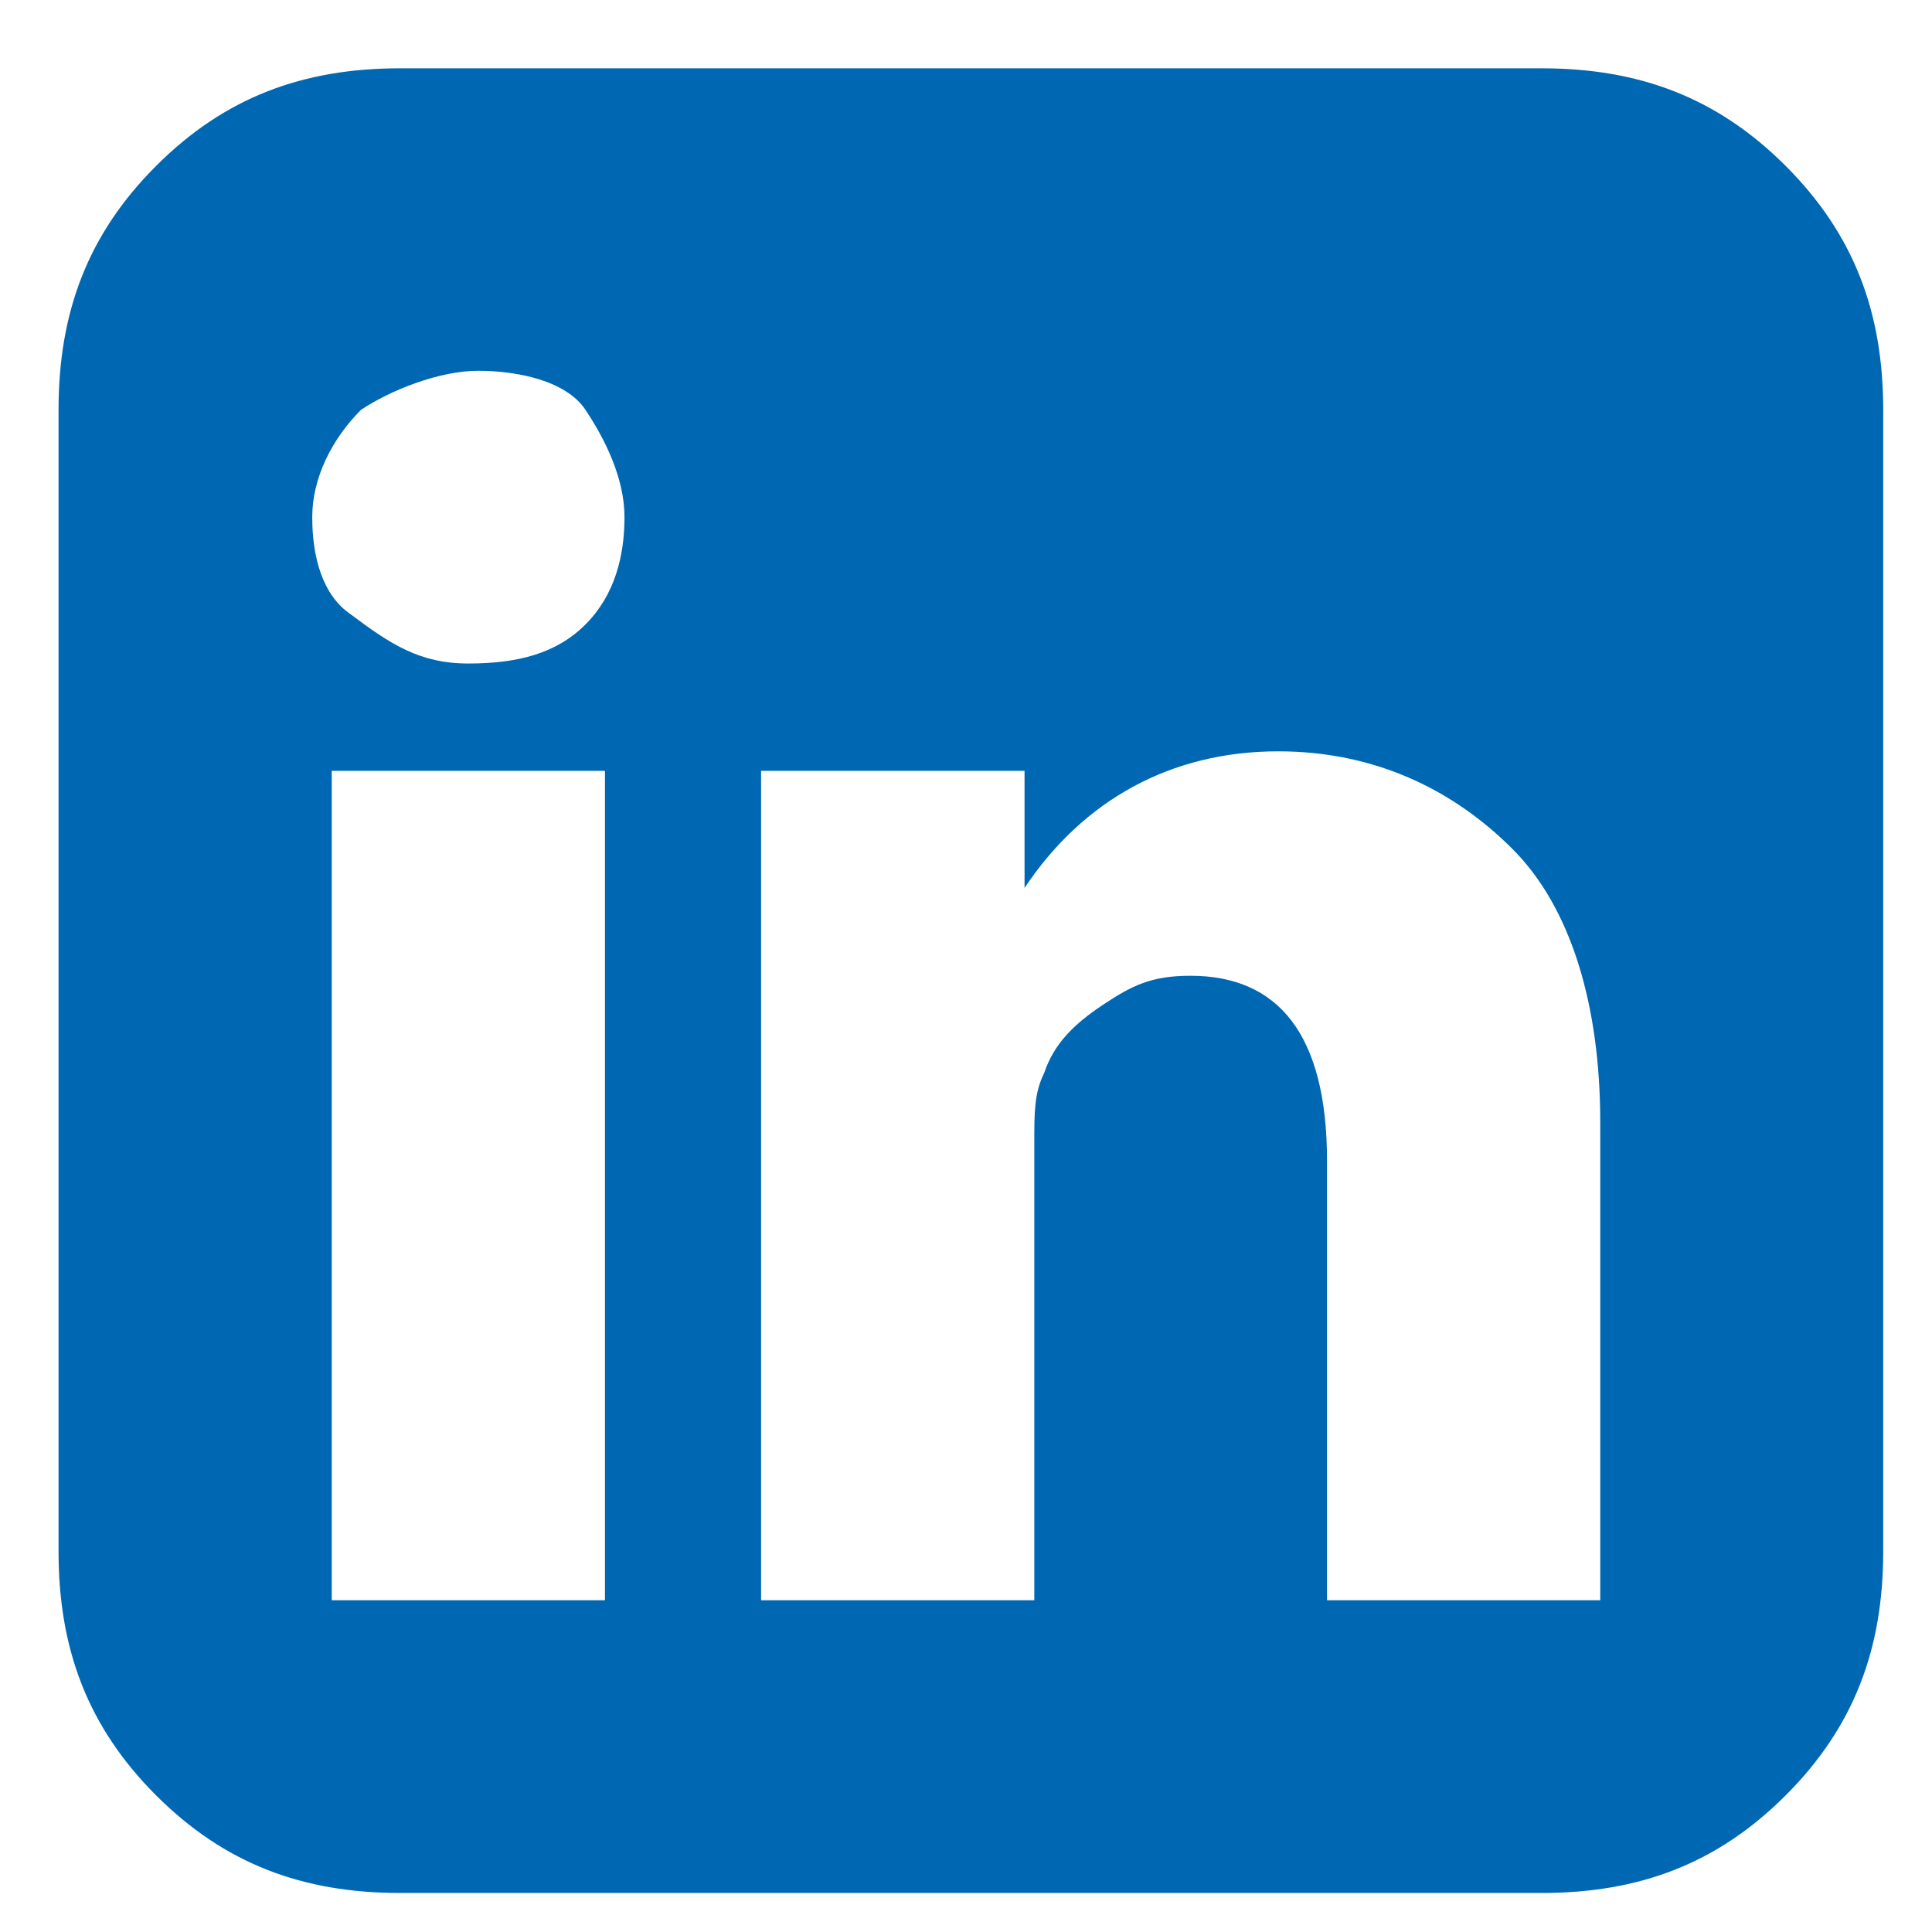
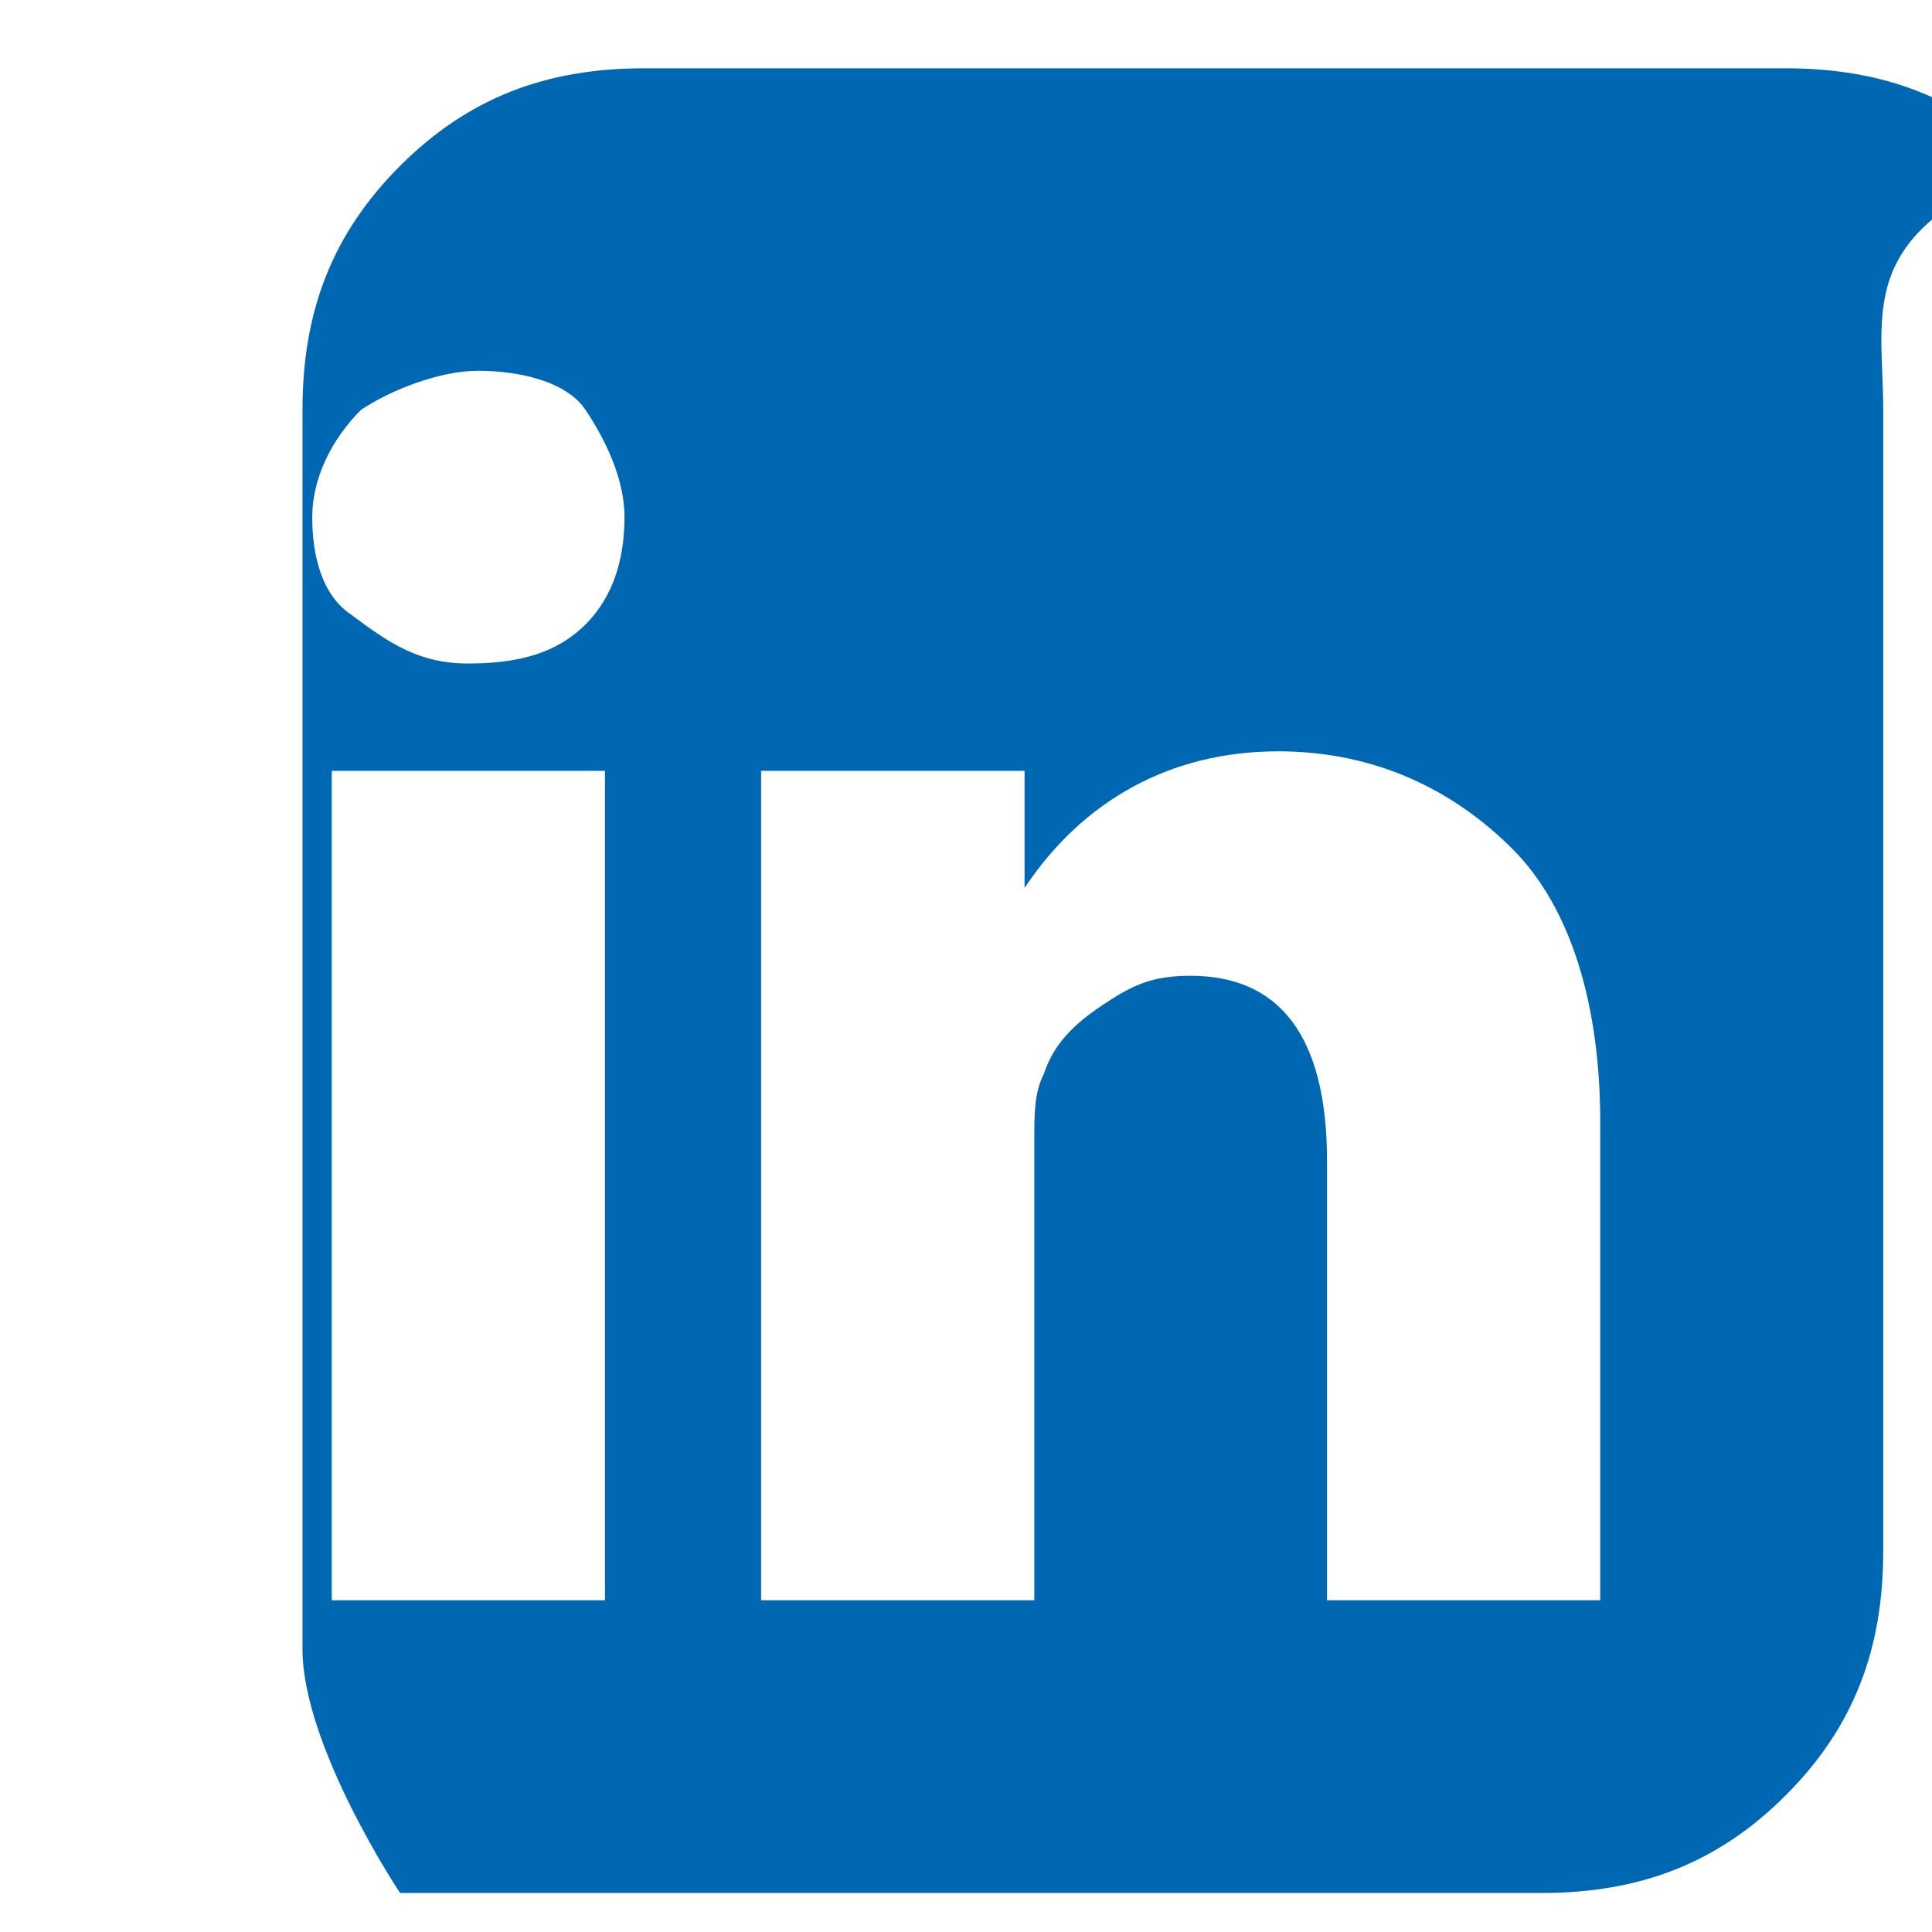
<svg xmlns="http://www.w3.org/2000/svg" version="1.1" id="Layer_1" x="0px" y="0px" viewBox="0 0 19.8 19.8" style="enable-background:new 0 0 19.8 19.8;" xml:space="preserve">
  <style type="text/css">
	.st0{fill:#0068B3;}
</style>
  <g>
    <g>
-       <path class="st0" d="M19.3,4.2v11.7c0,1-0.3,1.8-1,2.5s-1.5,1-2.5,1H4.1c-1,0-1.8-0.3-2.5-1s-1-1.5-1-2.5V4.2c0-1,0.3-1.8,1-2.5    s1.5-1,2.5-1h11.7c1,0,1.8,0.3,2.5,1C19,2.4,19.3,3.2,19.3,4.2z M6.4,5.3c0-0.4-0.2-0.8-0.4-1.1S5.3,3.8,4.9,3.8S4,4,3.7,4.2    C3.4,4.5,3.2,4.9,3.2,5.3s0.1,0.8,0.4,1C4,6.6,4.3,6.8,4.8,6.8h0c0.5,0,0.9-0.1,1.2-0.4C6.3,6.1,6.4,5.7,6.4,5.3z M3.4,16.4h2.8    V7.9H3.4V16.4z M13.6,16.4h2.8v-4.9c0-1.2-0.3-2.2-0.9-2.8c-0.6-0.6-1.4-1-2.4-1c-1.1,0-2,0.5-2.6,1.4h0V7.9H7.8    c0,0.5,0,3.4,0,8.5h2.8v-4.7c0-0.3,0-0.5,0.1-0.7c0.1-0.3,0.3-0.5,0.6-0.7s0.5-0.3,0.9-0.3c0.9,0,1.4,0.6,1.4,1.9V16.4z" />
+       <path class="st0" d="M19.3,4.2v11.7c0,1-0.3,1.8-1,2.5s-1.5,1-2.5,1H4.1s-1-1.5-1-2.5V4.2c0-1,0.3-1.8,1-2.5    s1.5-1,2.5-1h11.7c1,0,1.8,0.3,2.5,1C19,2.4,19.3,3.2,19.3,4.2z M6.4,5.3c0-0.4-0.2-0.8-0.4-1.1S5.3,3.8,4.9,3.8S4,4,3.7,4.2    C3.4,4.5,3.2,4.9,3.2,5.3s0.1,0.8,0.4,1C4,6.6,4.3,6.8,4.8,6.8h0c0.5,0,0.9-0.1,1.2-0.4C6.3,6.1,6.4,5.7,6.4,5.3z M3.4,16.4h2.8    V7.9H3.4V16.4z M13.6,16.4h2.8v-4.9c0-1.2-0.3-2.2-0.9-2.8c-0.6-0.6-1.4-1-2.4-1c-1.1,0-2,0.5-2.6,1.4h0V7.9H7.8    c0,0.5,0,3.4,0,8.5h2.8v-4.7c0-0.3,0-0.5,0.1-0.7c0.1-0.3,0.3-0.5,0.6-0.7s0.5-0.3,0.9-0.3c0.9,0,1.4,0.6,1.4,1.9V16.4z" />
    </g>
  </g>
</svg>